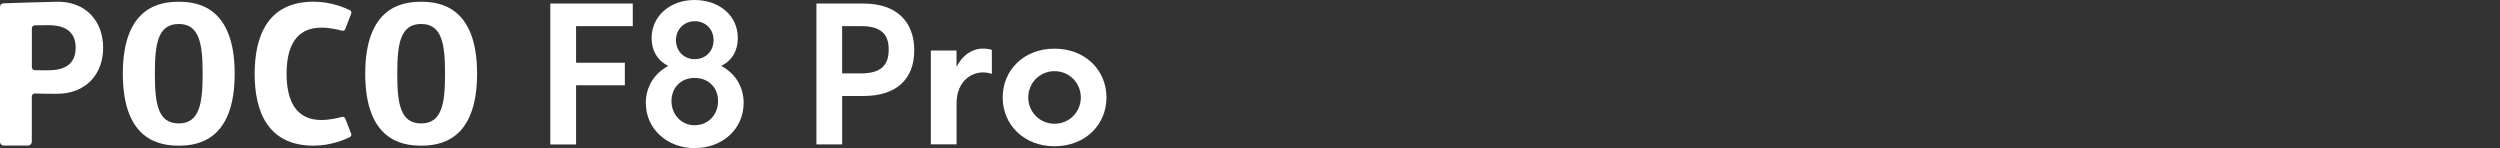
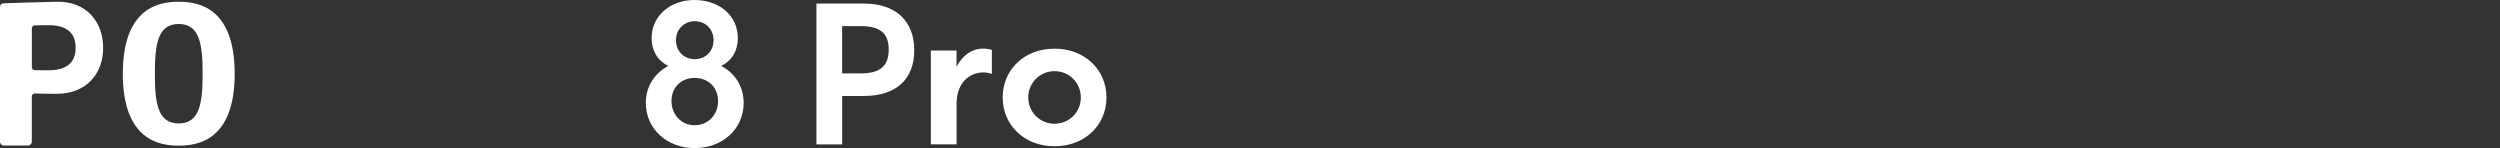
<svg xmlns="http://www.w3.org/2000/svg" id="a" width="540" height="32" viewBox="0 0 540 32">
  <rect x="0" y="0" width="540" height="32" fill="#333333" stroke="none" />
  <g id="b">
    <path d="M12.29.38C7.51.47.71.72.71.72c-.4.01-.71.34-.71.74v29.16c0,.45.37.82.83.82h5.22c.45,0,.82-.37.82-.82v-9.77c0-.38.31-.68.69-.66.73.03,2.12.07,4.73.07,6.25,0,9.99-4.22,9.99-9.94S18.53.25,12.29.38M10.48,15.19c-1.54,0-2.45-.02-2.97-.03-.36-.01-.63-.3-.63-.66V6.13c0-.36.28-.65.63-.66.52-.02,1.43-.03,2.97-.03,3.76,0,5.86,1.54,5.86,4.87s-2.1,4.87-5.86,4.87" style="fill:#fff;" />
    <path d="M38.61.38c-3.96,0-12.08,1.01-12.08,15.54s8.12,15.54,12.08,15.54,12.08-1.01,12.08-15.54S42.57.38,38.61.38M38.61,26.66c-4.53,0-5.16-4.33-5.16-10.74s.63-10.74,5.16-10.74,5.16,4.41,5.16,10.74-.63,10.74-5.16,10.74" style="fill:#fff;" />
-     <path d="M90.97.38c-3.96,0-12.08,1.01-12.08,15.54s8.12,15.54,12.08,15.54,12.08-1.01,12.08-15.54S94.93.38,90.97.38M90.97,26.66c-4.53,0-5.16-4.33-5.16-10.74s.63-10.74,5.16-10.74,5.16,4.41,5.16,10.74-.63,10.74-5.16,10.74" style="fill:#fff;" />
-     <path d="M55,15.92c0,7.9,2.68,15.54,12.72,15.54,3.72,0,6.71-1.28,7.84-1.84.28-.14.4-.46.29-.75l-1.27-3.26c-.11-.28-.42-.44-.71-.36-.85.24-2.62.67-4.46.67-5.62,0-7.51-4.35-7.51-10s1.89-9.95,7.51-9.95c1.84,0,3.61.43,4.46.66.3.08.6-.07.71-.36l1.28-3.32c.11-.29-.01-.61-.29-.74-1.12-.56-4.12-1.84-7.84-1.84-10.04,0-12.72,7.64-12.72,15.54" style="fill:#fff;" />
-     <path d="M118.88.77h17.8v4.87h-12.25v7.91h10.54v4.87h-10.54v12.78h-5.56V.77h0Z" style="fill:#fff;" />
    <path d="M139.49,22.26c0-3.61,1.95-6.49,4.87-8.03-2.47-1.18-3.61-3.45-3.61-6,0-4.79,4.02-8.23,9.25-8.23s9.37,3.24,9.37,8.23c0,2.6-1.18,4.87-3.61,6,2.96,1.54,4.87,4.42,4.87,7.99,0,5.72-4.66,9.77-10.59,9.77s-10.54-4.14-10.54-9.74ZM150.03,27.05c2.92,0,5.07-2.23,5.07-5.23s-2.15-4.99-5.07-4.99-4.99,2.07-4.99,4.99,2.11,5.23,4.99,5.23ZM150.07,12.78c2.31,0,4.06-1.7,4.06-4.1s-1.75-4.1-4.06-4.1-4.06,1.75-4.06,4.1,1.7,4.1,4.06,4.1Z" style="fill:#fff;" />
    <path d="M176.35.77h10.22c7.14,0,10.91,3.97,10.91,10.1s-3.77,9.86-10.91,9.86h-4.66v10.46h-5.56V.77ZM185.92,15.86c4.38,0,6.04-1.78,6.04-5.15s-1.66-5.07-6.04-5.07h-4.02v10.22h4.02Z" style="fill:#fff;" />
    <path d="M201.05,10.91h5.56v3.53c1.3-2.55,3.37-3.94,5.72-3.94.73,0,1.5.12,1.91.28v5.19c-.57-.2-1.21-.33-1.86-.33-2.84,0-5.76,2.11-5.76,6.77v8.76h-5.56V10.91h0Z" style="fill:#fff;" />
    <path d="M216.58,21.05c0-5.92,4.58-10.54,11.19-10.54s11.23,4.62,11.23,10.54-4.62,10.54-11.23,10.54-11.19-4.66-11.19-10.54ZM227.78,26.73c3.17,0,5.68-2.52,5.68-5.68s-2.52-5.68-5.68-5.68-5.68,2.52-5.68,5.68,2.52,5.68,5.68,5.68Z" style="fill:#fff;" />
  </g>
</svg>